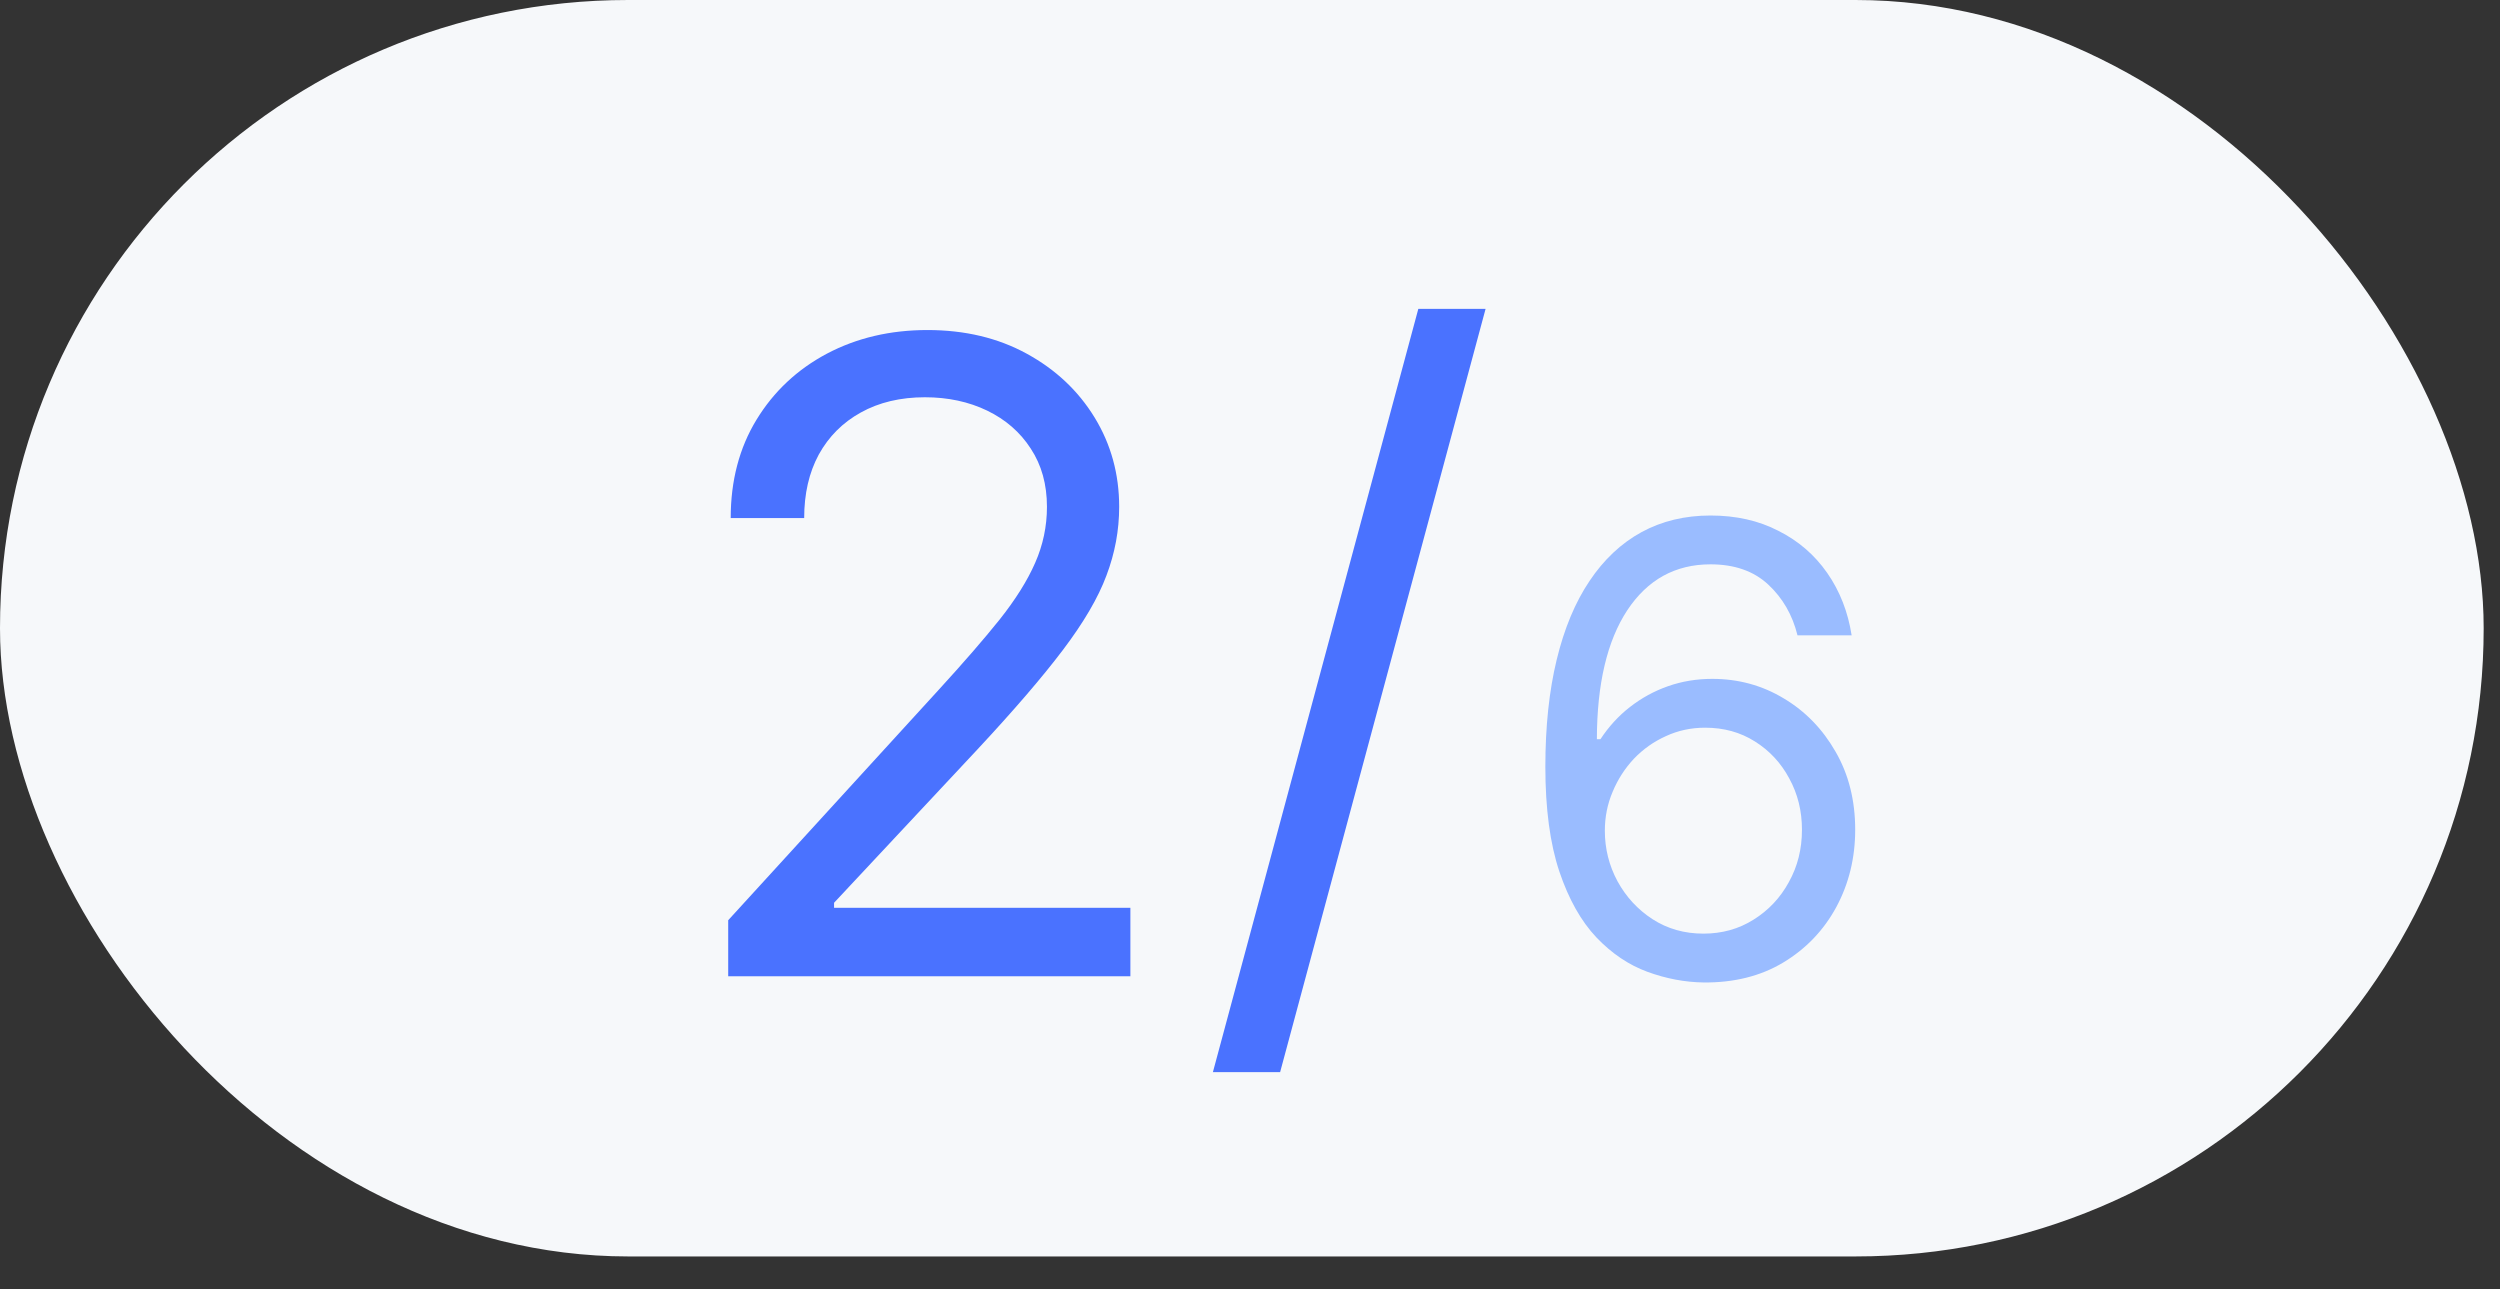
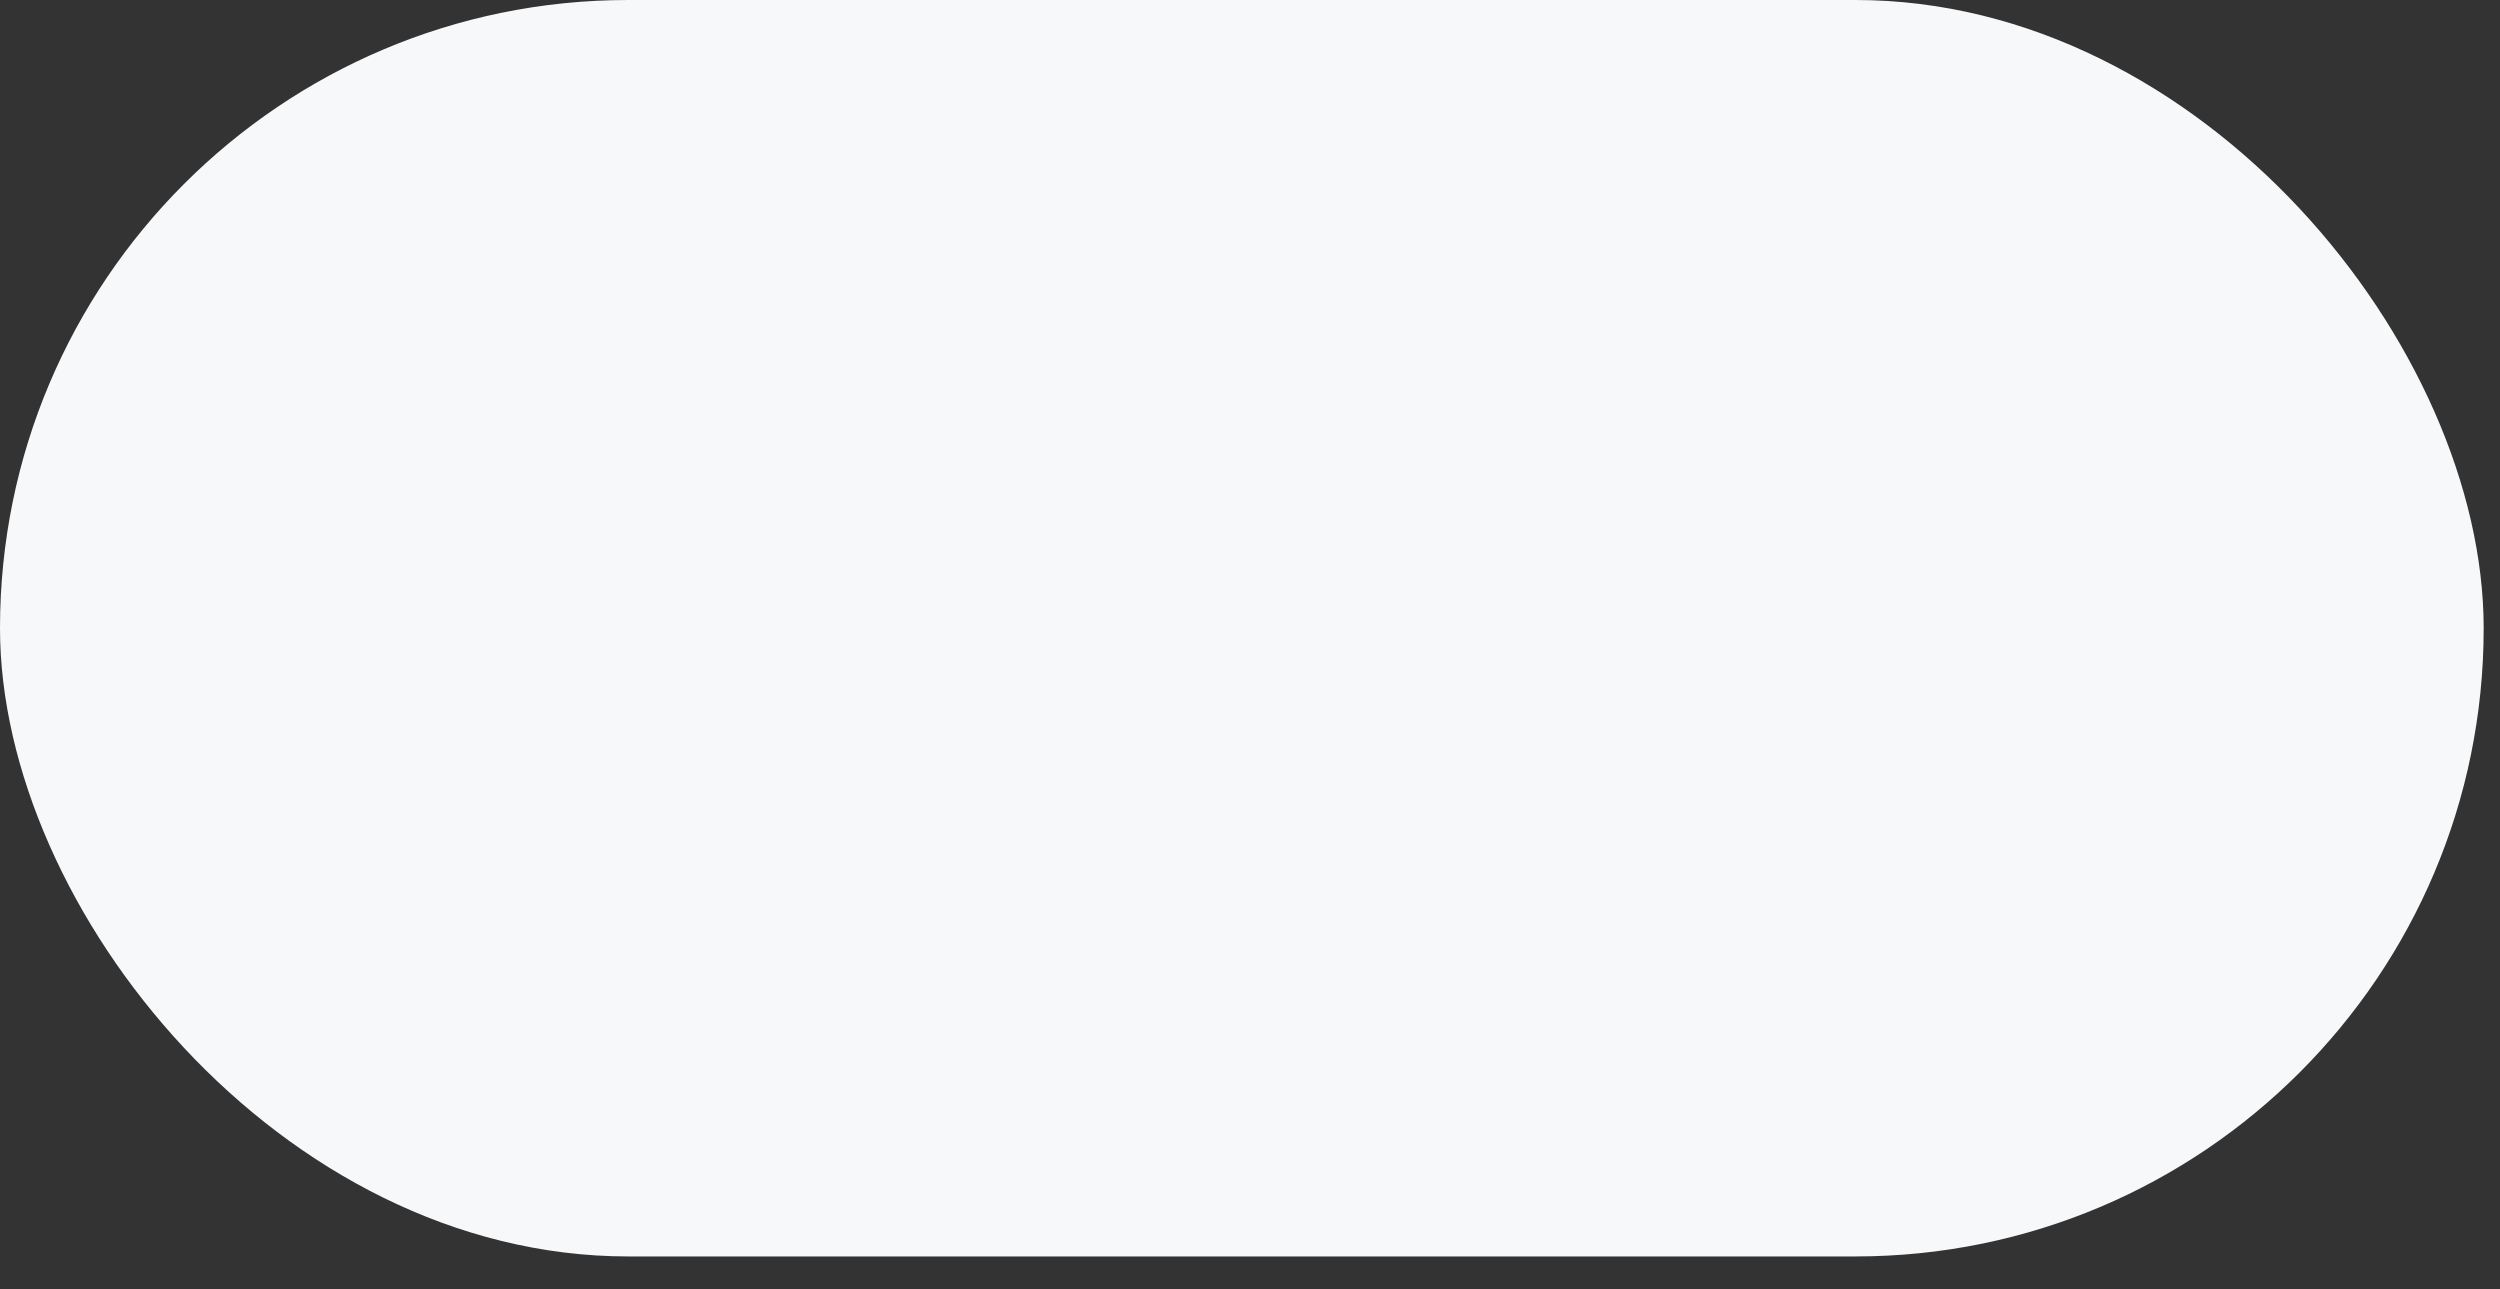
<svg xmlns="http://www.w3.org/2000/svg" width="64" height="33" viewBox="0 0 64 33" fill="none">
  <rect x="0" y="0" width="64" height="33" fill="#333333" stroke="none" />
  <rect width="63.582" height="32.165" rx="16.082" fill="#F6F8FA" />
-   <path d="M18.642 24.992V23.558L24.029 17.661C24.661 16.97 25.182 16.37 25.591 15.86C26 15.344 26.303 14.861 26.5 14.409C26.701 13.953 26.802 13.474 26.802 12.975C26.802 12.401 26.664 11.904 26.388 11.485C26.117 11.065 25.745 10.741 25.272 10.512C24.799 10.284 24.268 10.17 23.678 10.17C23.052 10.17 22.504 10.3 22.037 10.56C21.575 10.815 21.216 11.174 20.961 11.636C20.711 12.098 20.587 12.64 20.587 13.262H18.706C18.706 12.306 18.926 11.466 19.367 10.744C19.808 10.021 20.409 9.458 21.168 9.054C21.933 8.65 22.791 8.449 23.742 8.449C24.698 8.449 25.546 8.65 26.284 9.054C27.023 9.458 27.602 10.002 28.022 10.688C28.441 11.373 28.651 12.136 28.651 12.975C28.651 13.575 28.542 14.162 28.324 14.736C28.112 15.305 27.74 15.939 27.209 16.641C26.683 17.337 25.952 18.187 25.017 19.191L21.352 23.111V23.239H28.938V24.992H18.642ZM38.031 7.907L32.771 27.447H31.05L36.309 7.907H38.031Z" fill="#4A72FF" />
-   <path d="M43.607 25.151C43.13 25.144 42.652 25.053 42.175 24.879C41.698 24.704 41.262 24.411 40.868 23.998C40.474 23.581 40.158 23.019 39.919 22.31C39.681 21.598 39.561 20.704 39.561 19.629C39.561 18.598 39.658 17.685 39.851 16.89C40.044 16.091 40.325 15.418 40.692 14.873C41.059 14.324 41.503 13.907 42.022 13.623C42.544 13.339 43.133 13.197 43.789 13.197C44.44 13.197 45.02 13.327 45.527 13.589C46.039 13.846 46.455 14.206 46.777 14.668C47.099 15.13 47.308 15.663 47.402 16.265H46.016C45.887 15.742 45.637 15.309 45.266 14.964C44.895 14.619 44.402 14.447 43.789 14.447C42.887 14.447 42.177 14.839 41.658 15.623C41.143 16.407 40.883 17.507 40.88 18.924H40.971C41.183 18.602 41.434 18.327 41.726 18.1C42.022 17.869 42.347 17.691 42.703 17.566C43.059 17.441 43.436 17.379 43.834 17.379C44.501 17.379 45.111 17.545 45.664 17.879C46.217 18.208 46.66 18.665 46.993 19.248C47.327 19.827 47.493 20.492 47.493 21.242C47.493 21.962 47.332 22.621 47.01 23.22C46.688 23.814 46.236 24.288 45.652 24.64C45.073 24.988 44.391 25.159 43.607 25.151ZM43.607 23.901C44.084 23.901 44.512 23.782 44.891 23.543C45.273 23.305 45.575 22.985 45.794 22.583C46.018 22.182 46.13 21.735 46.13 21.242C46.13 20.761 46.022 20.324 45.806 19.93C45.594 19.532 45.3 19.216 44.925 18.981C44.554 18.746 44.13 18.629 43.652 18.629C43.292 18.629 42.957 18.701 42.647 18.845C42.336 18.985 42.063 19.178 41.828 19.424C41.597 19.67 41.416 19.952 41.283 20.271C41.15 20.585 41.084 20.916 41.084 21.265C41.084 21.727 41.192 22.159 41.408 22.56C41.628 22.962 41.927 23.286 42.306 23.532C42.688 23.778 43.122 23.901 43.607 23.901Z" fill="#9ABCFF" />
</svg>